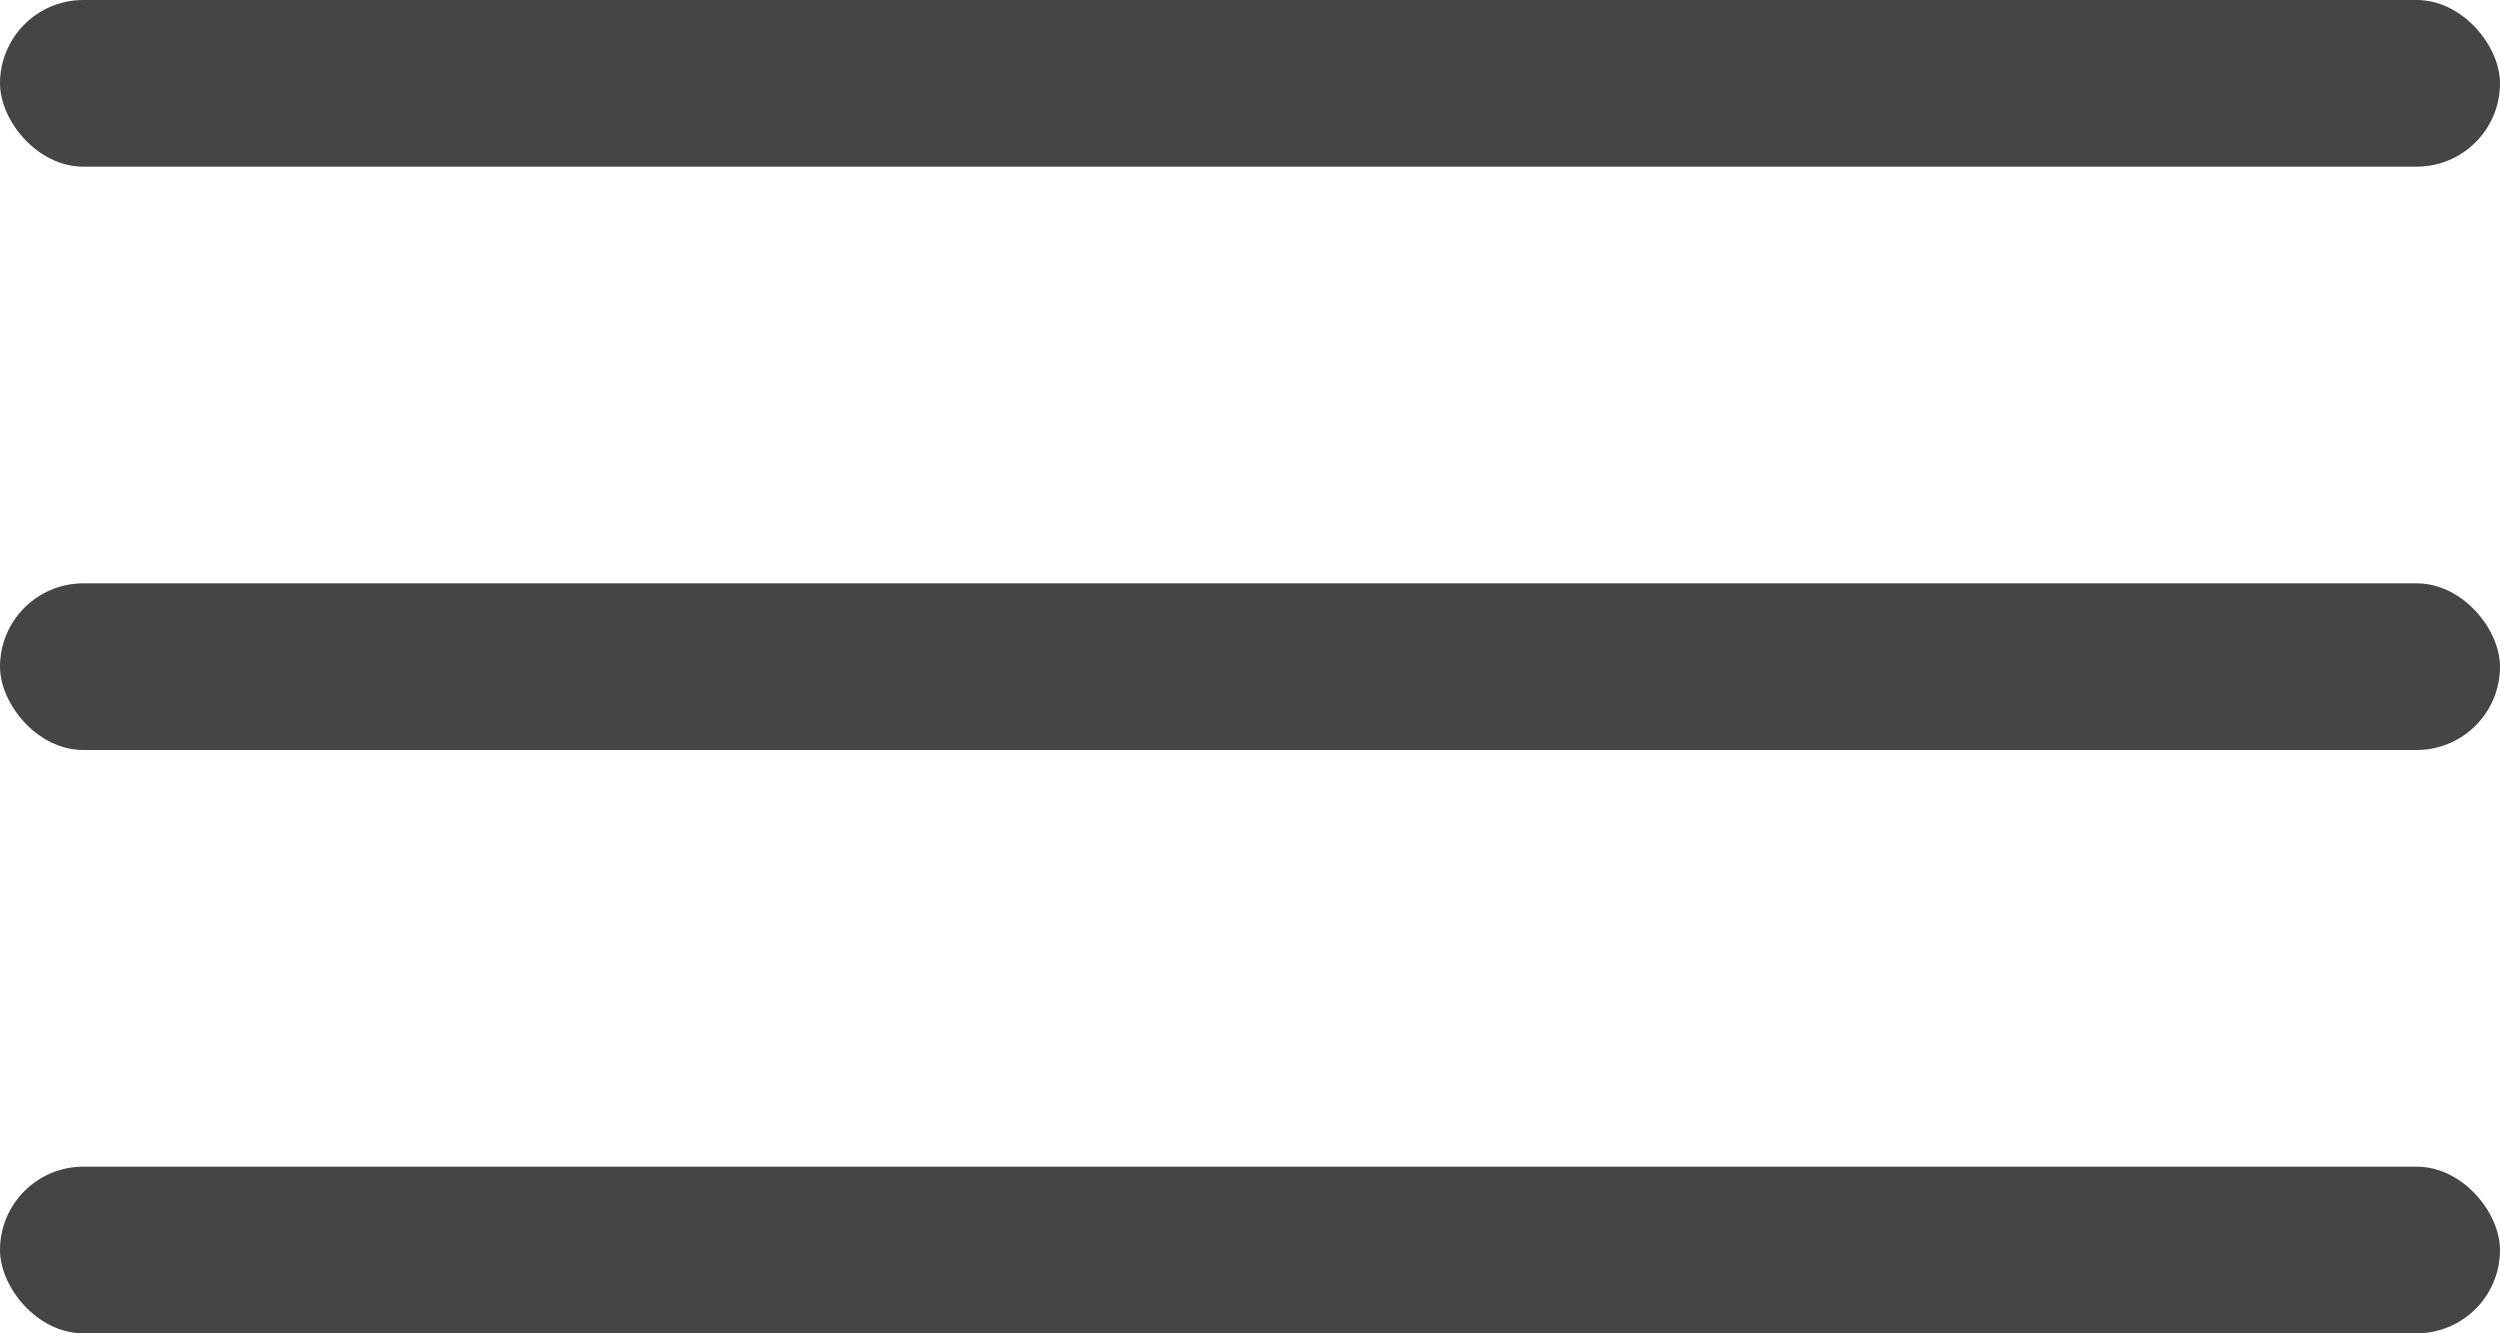
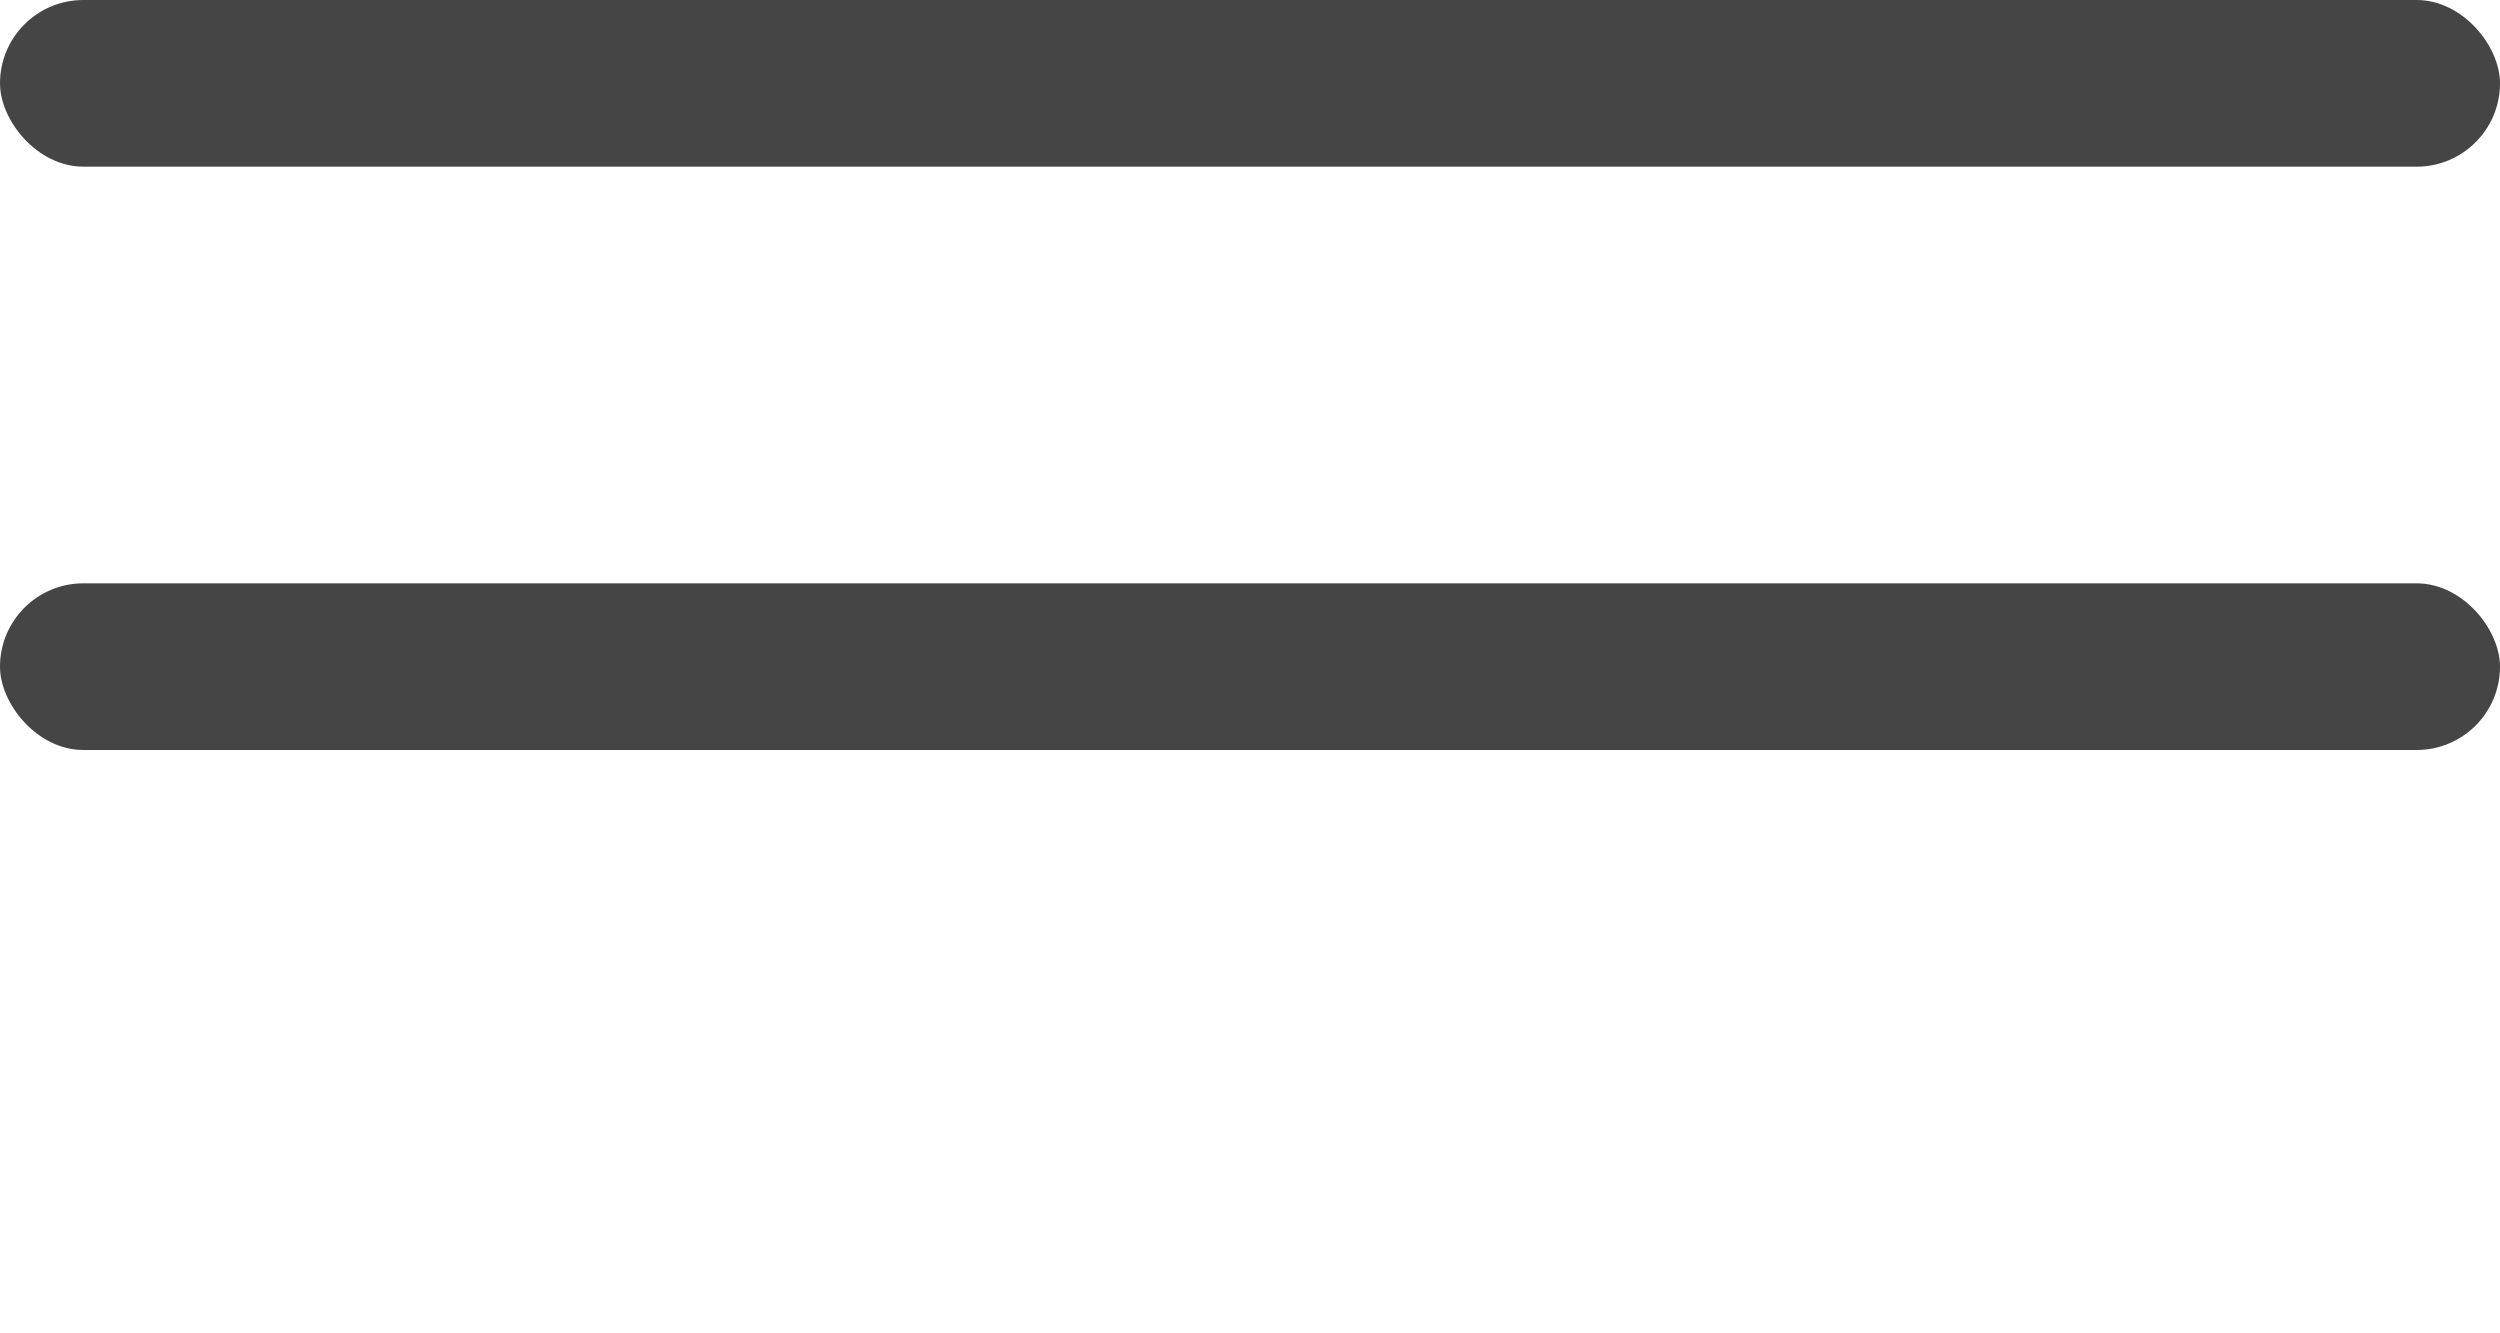
<svg xmlns="http://www.w3.org/2000/svg" width="30" height="16" viewBox="0 0 30 16">
  <g id="menu-burger_4_" data-name="menu-burger(4)" transform="translate(0 -4)">
    <rect id="Rectangle_3241" data-name="Rectangle 3241" width="30" height="2" rx="1" transform="translate(0 11)" fill="#464545" />
    <rect id="Rectangle_3242" data-name="Rectangle 3242" width="30" height="2" rx="1" transform="translate(0 4)" fill="#464545" />
-     <rect id="Rectangle_3243" data-name="Rectangle 3243" width="30" height="2" rx="1" transform="translate(0 18)" fill="#464545" />
  </g>
</svg>